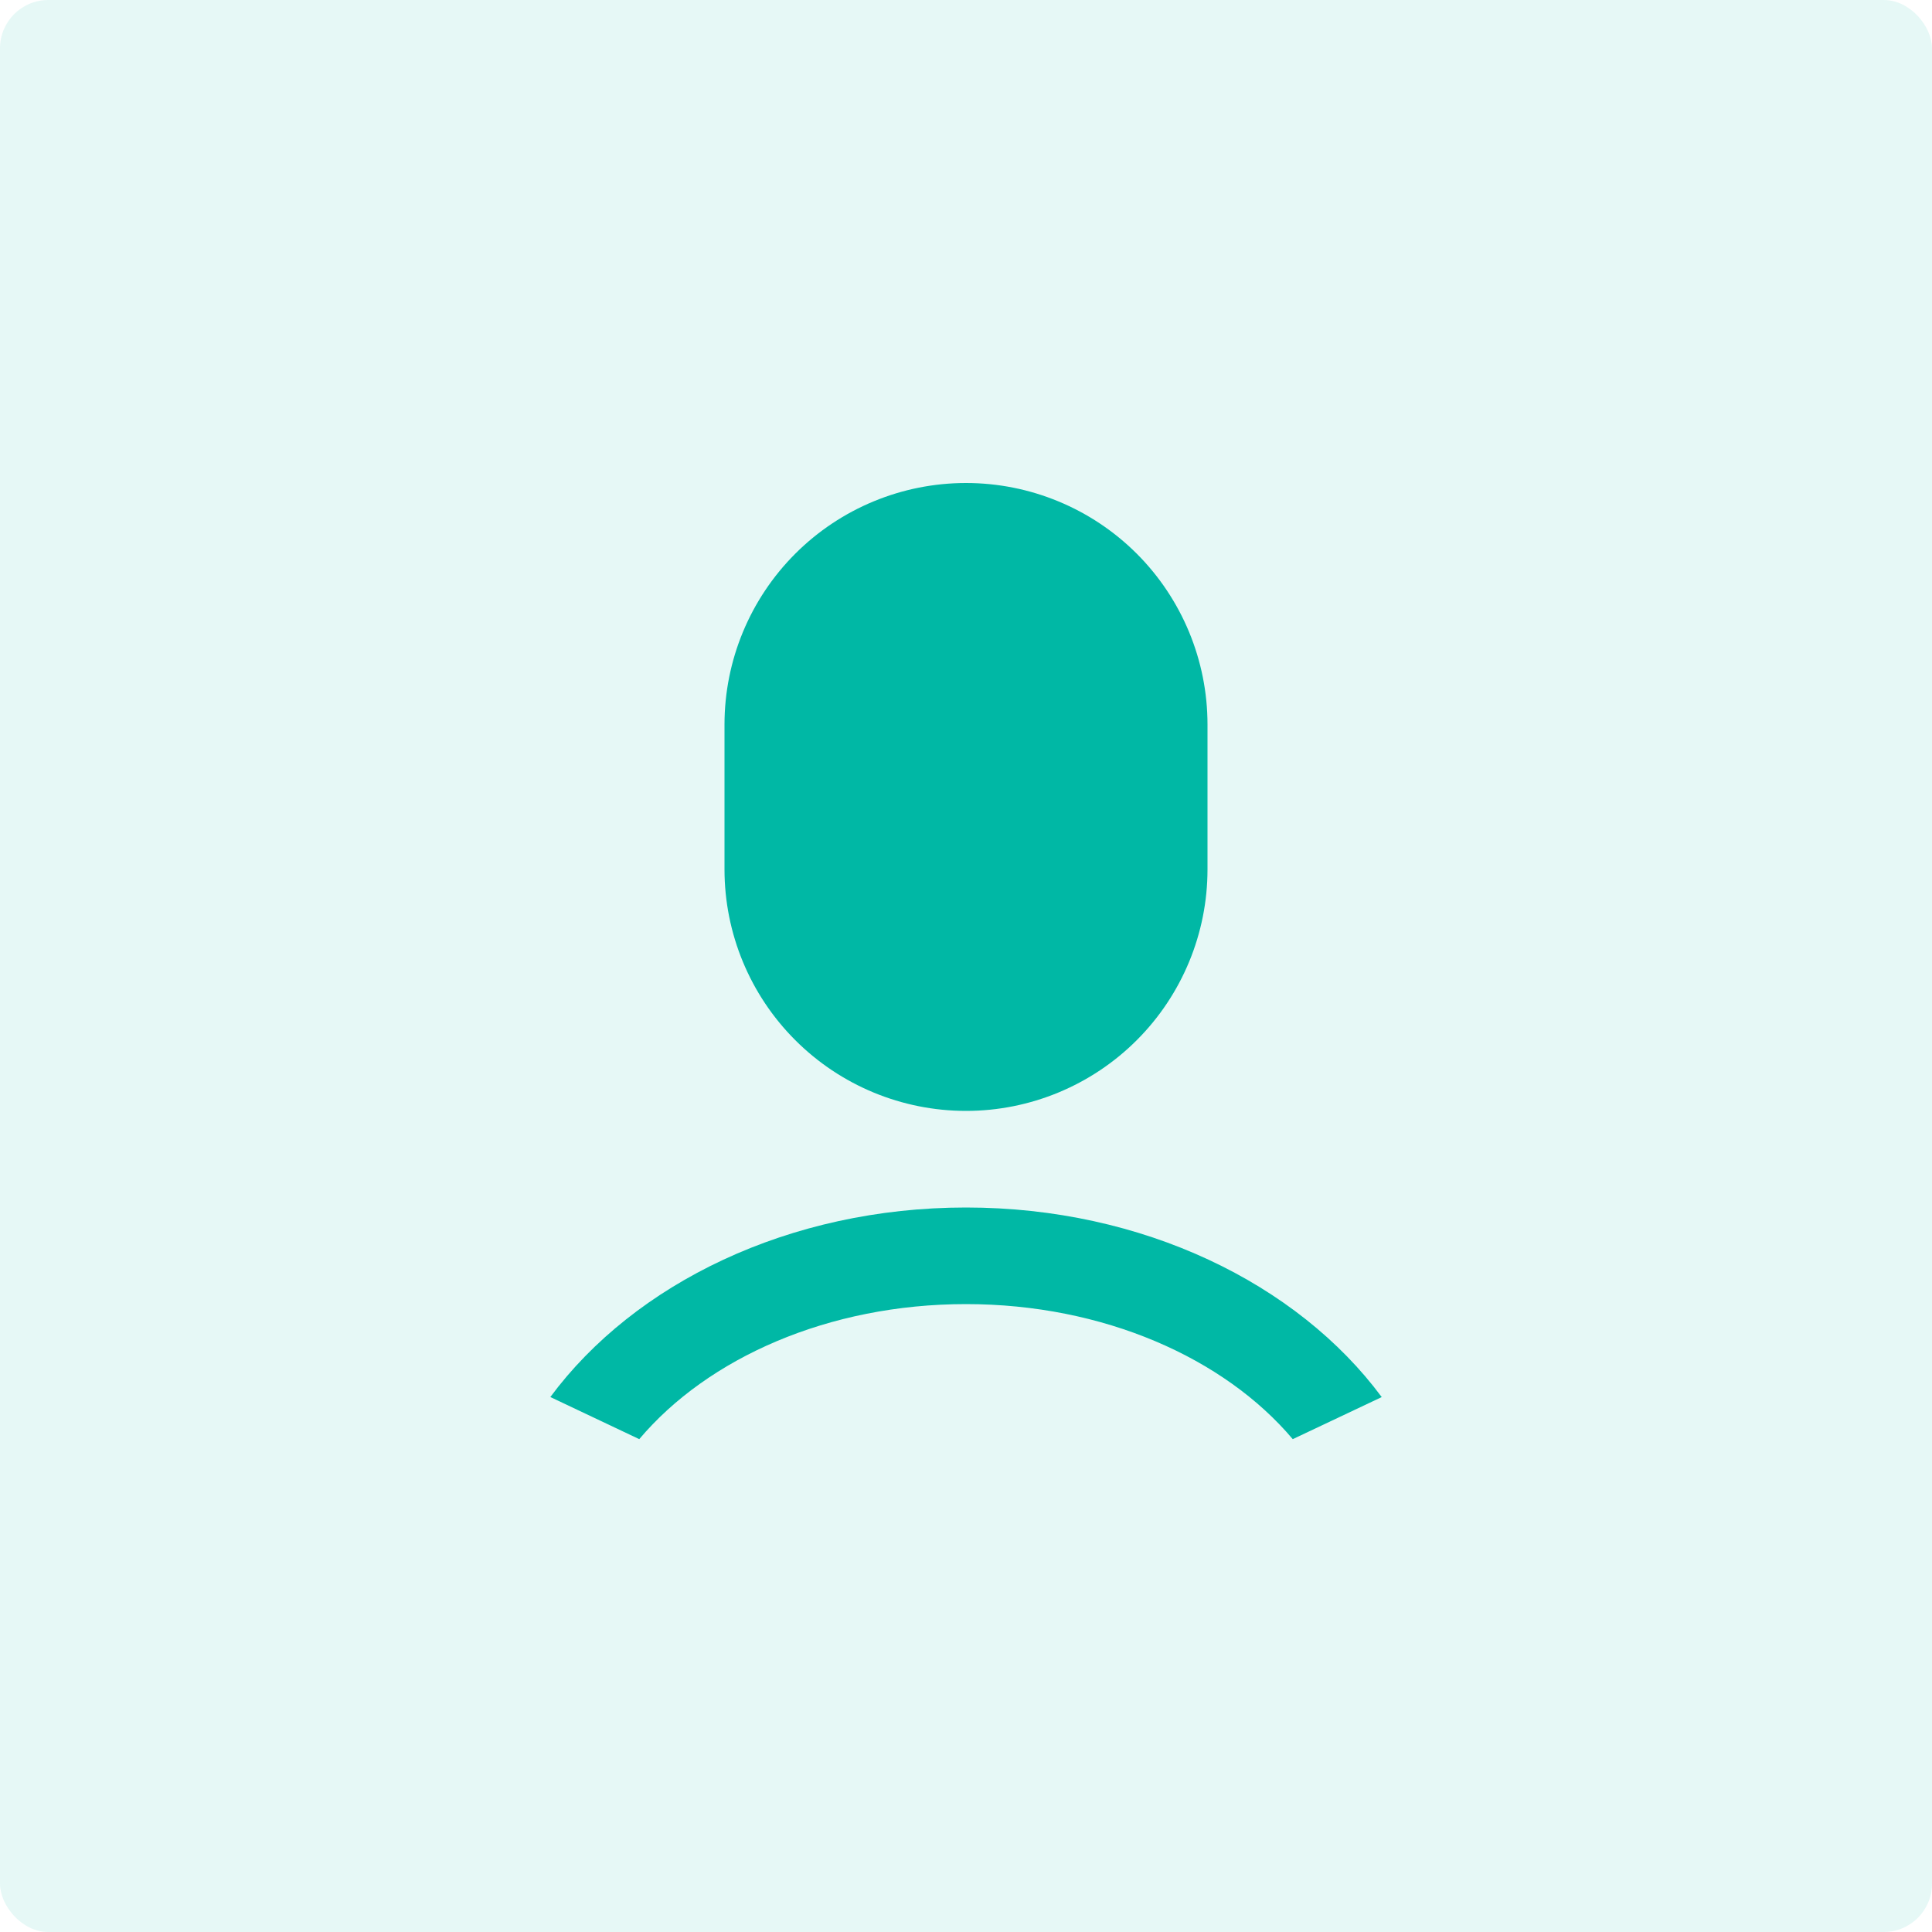
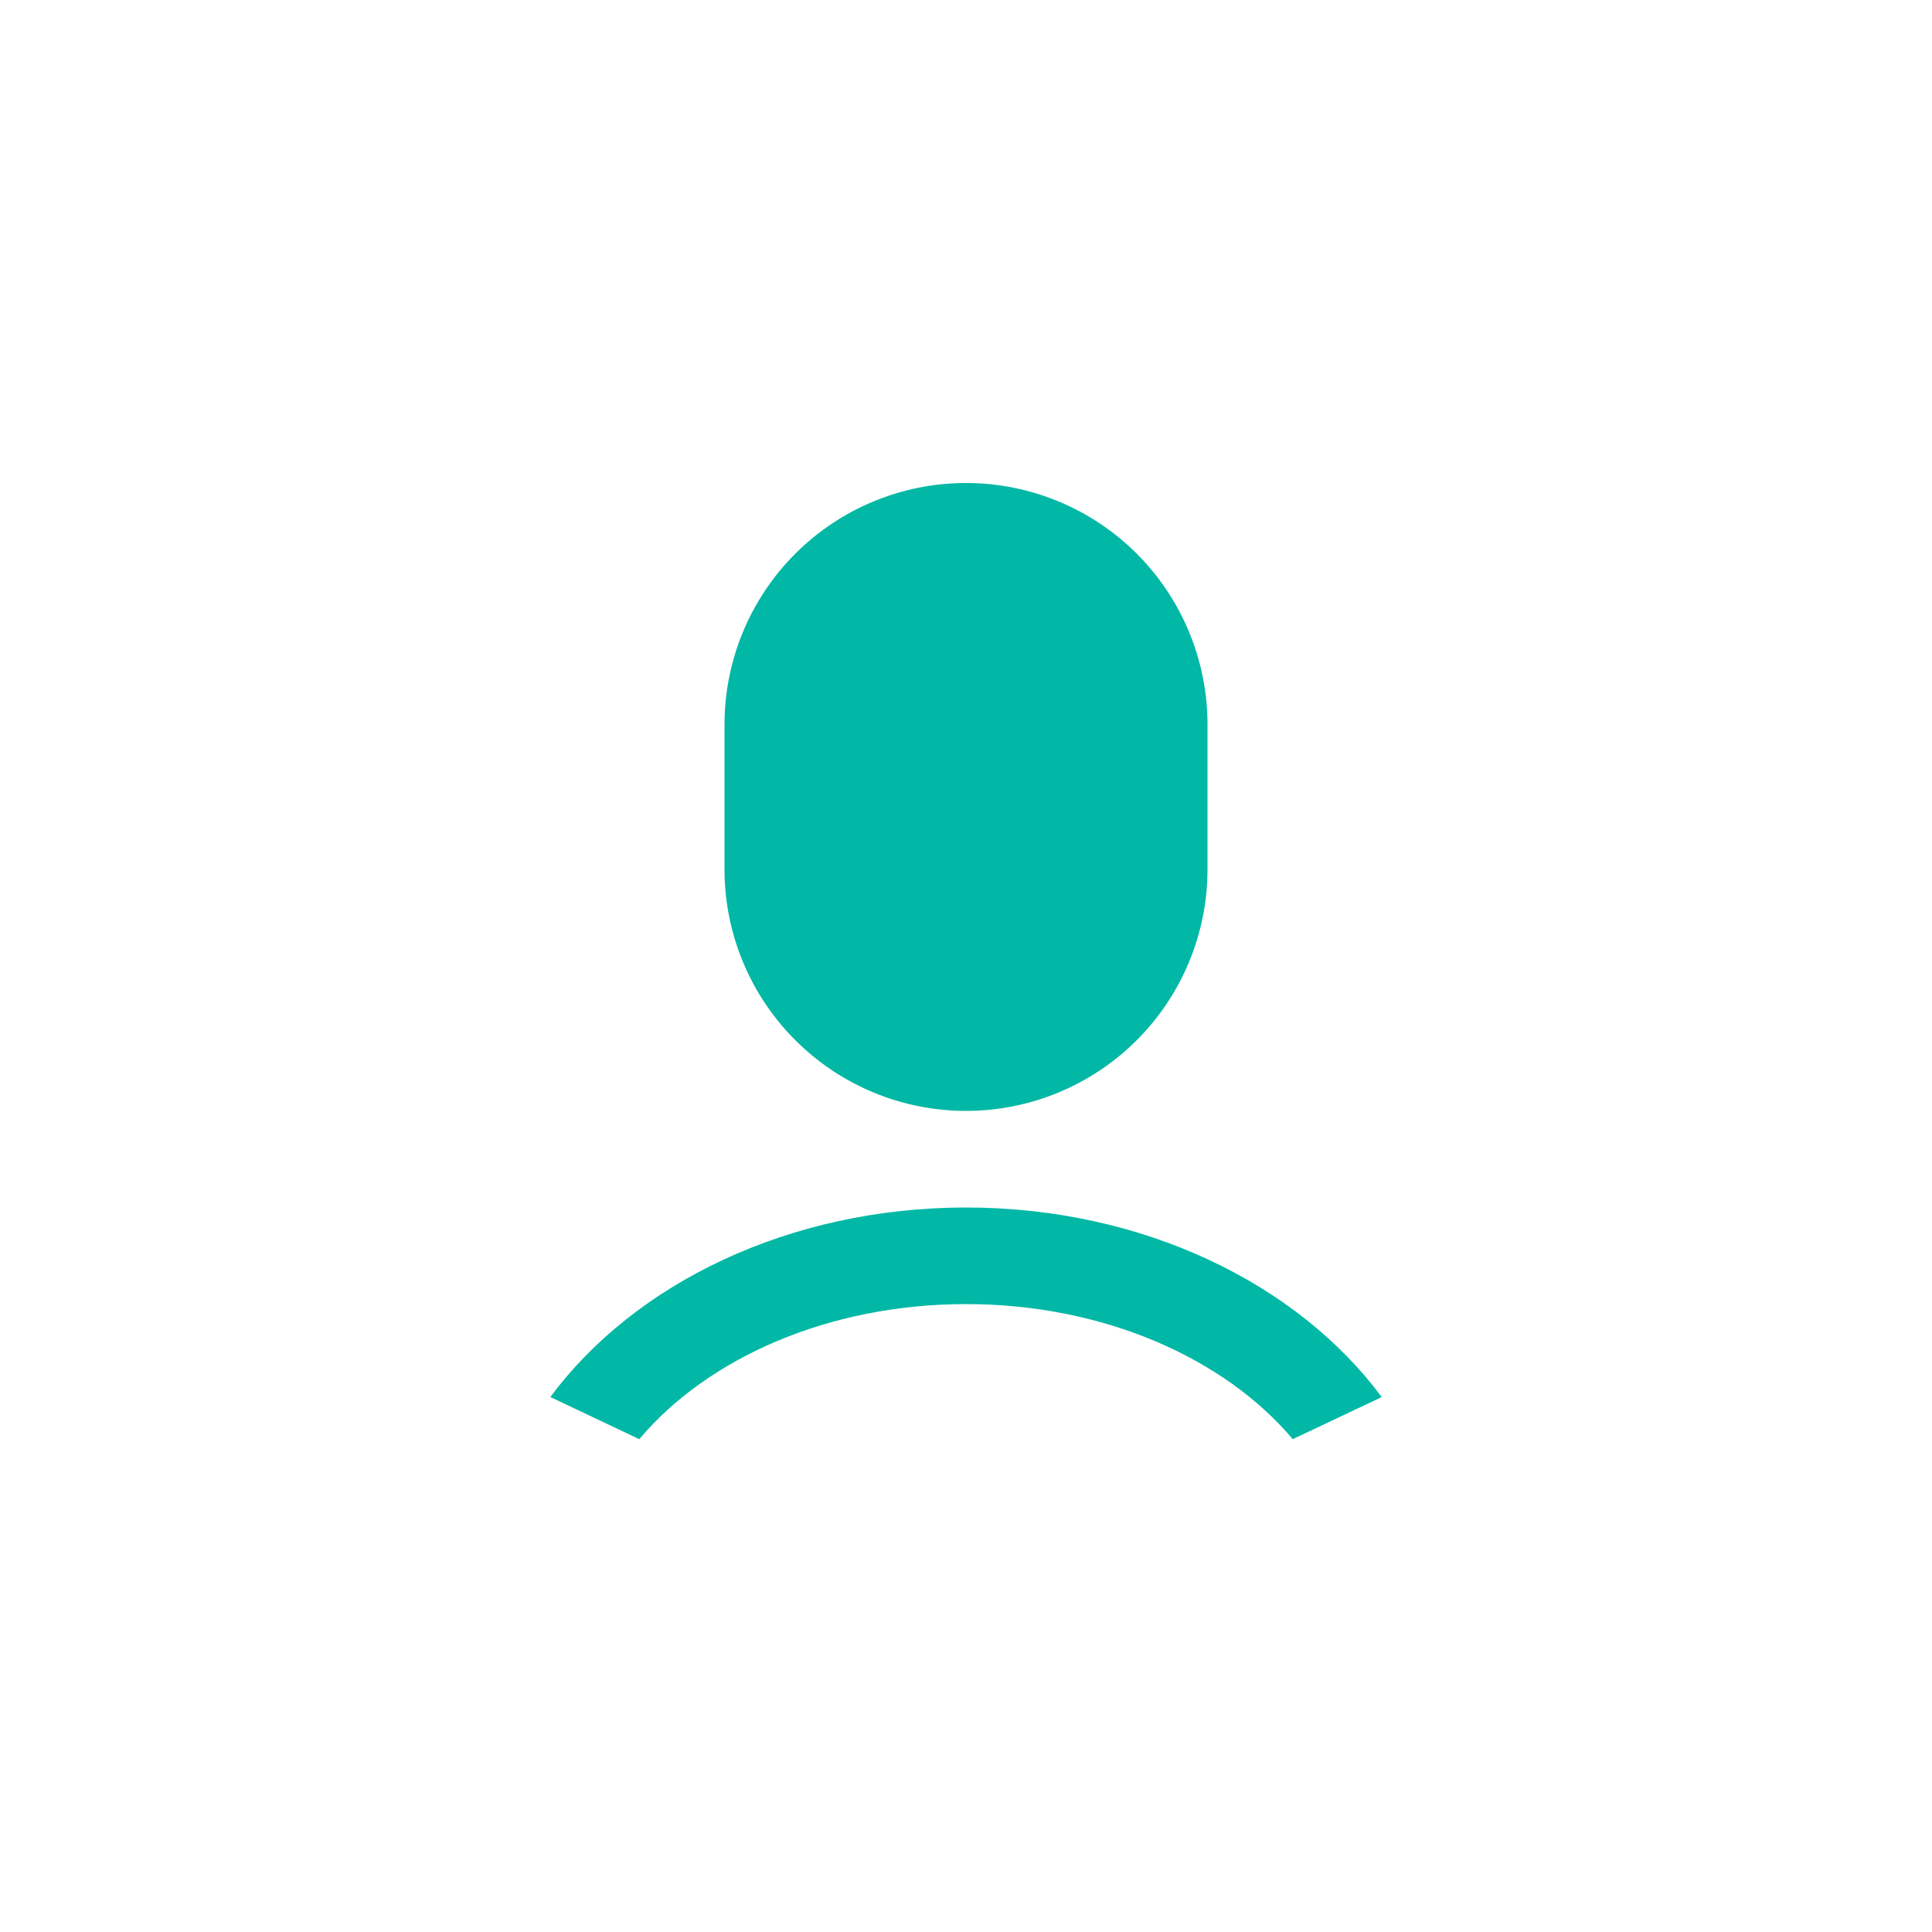
<svg xmlns="http://www.w3.org/2000/svg" width="40" height="40" viewBox="0 0 40 40" fill="none">
-   <rect width="40" height="40" rx="1" fill="#00B8A5" fill-opacity="0.1" />
  <path d="M20 25C23.662 25 26.865 26.575 28.607 28.925L26.765 29.796C25.347 28.116 22.847 27 20 27C17.152 27 14.653 28.116 13.235 29.796L11.394 28.924C13.136 26.574 16.338 25 20 25ZM20 10C21.326 10 22.598 10.527 23.536 11.464C24.473 12.402 25 13.674 25 15V18C25 19.326 24.473 20.598 23.536 21.535C22.598 22.473 21.326 23 20 23C18.674 23 17.402 22.473 16.465 21.535C15.527 20.598 15 19.326 15 18V15C15 13.674 15.527 12.402 16.465 11.464C17.402 10.527 18.674 10 20 10Z" fill="#00B8A5" />
</svg>